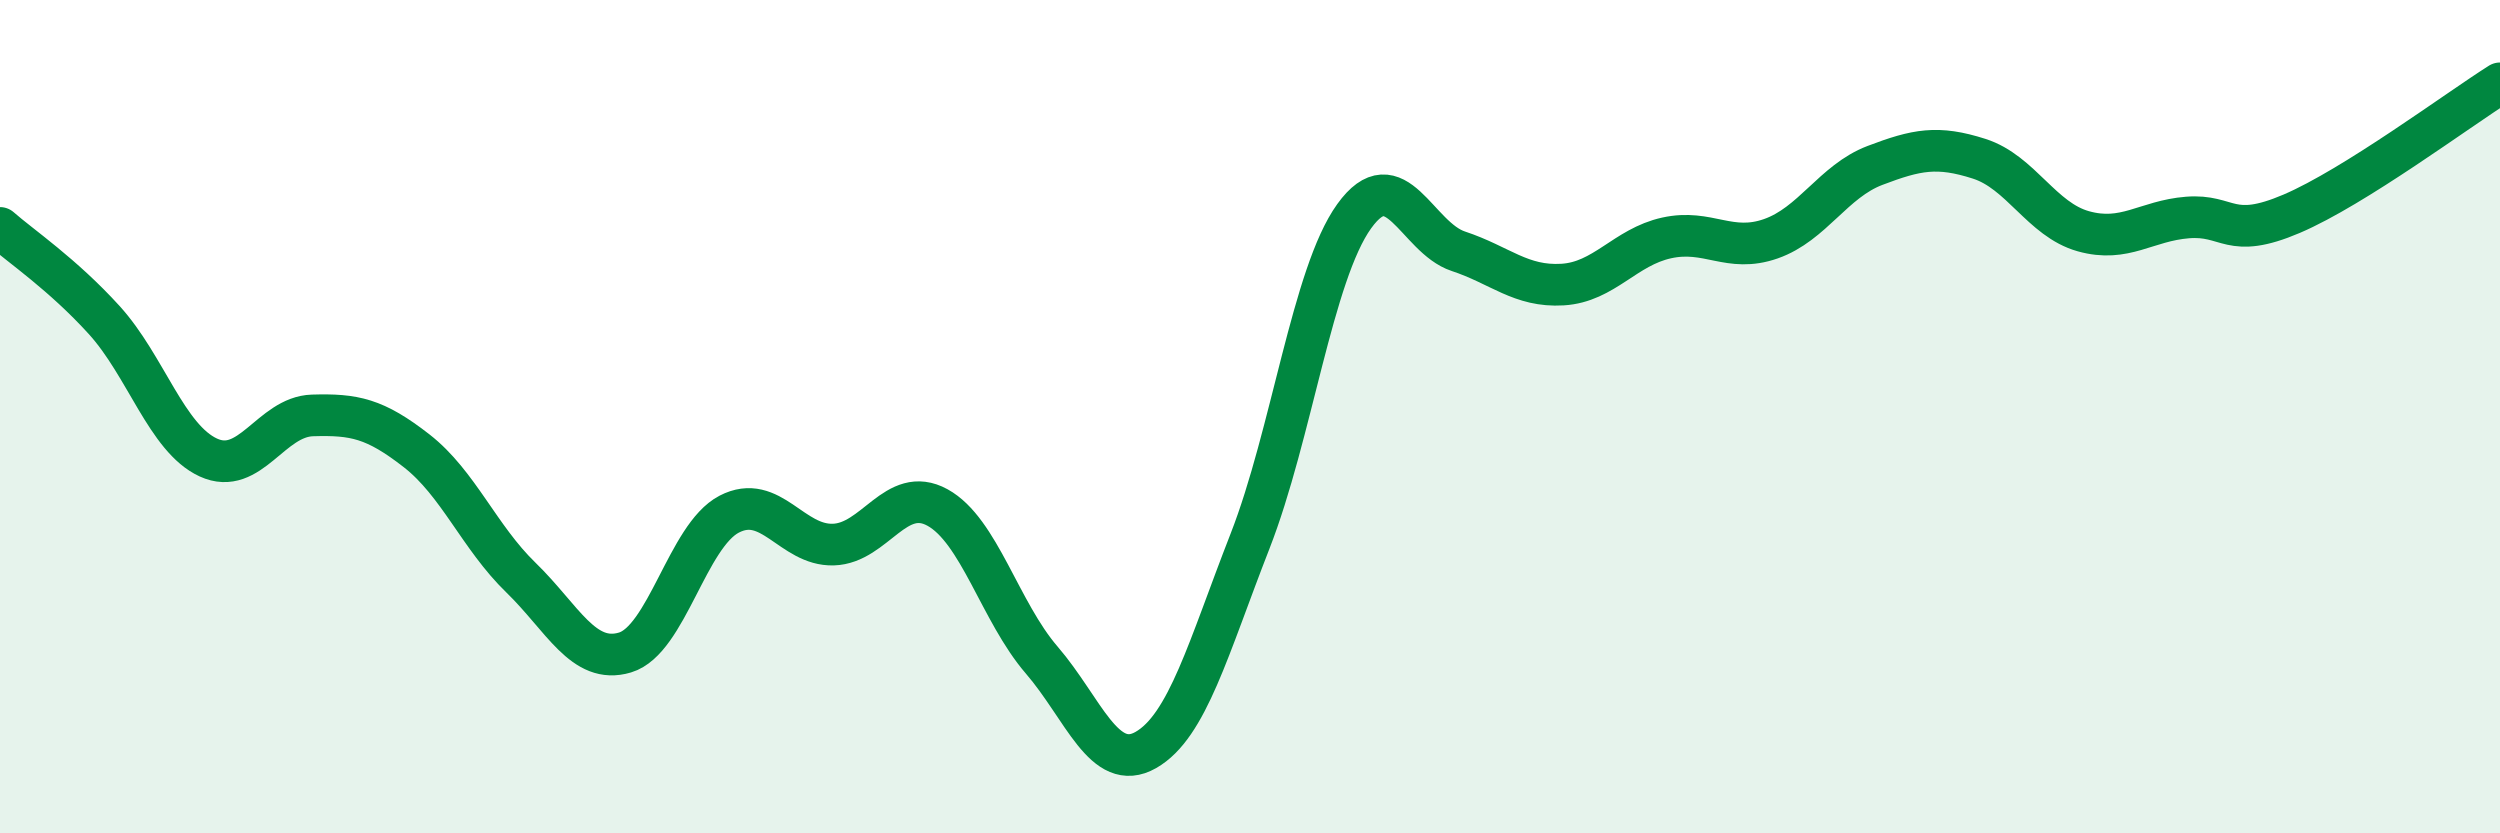
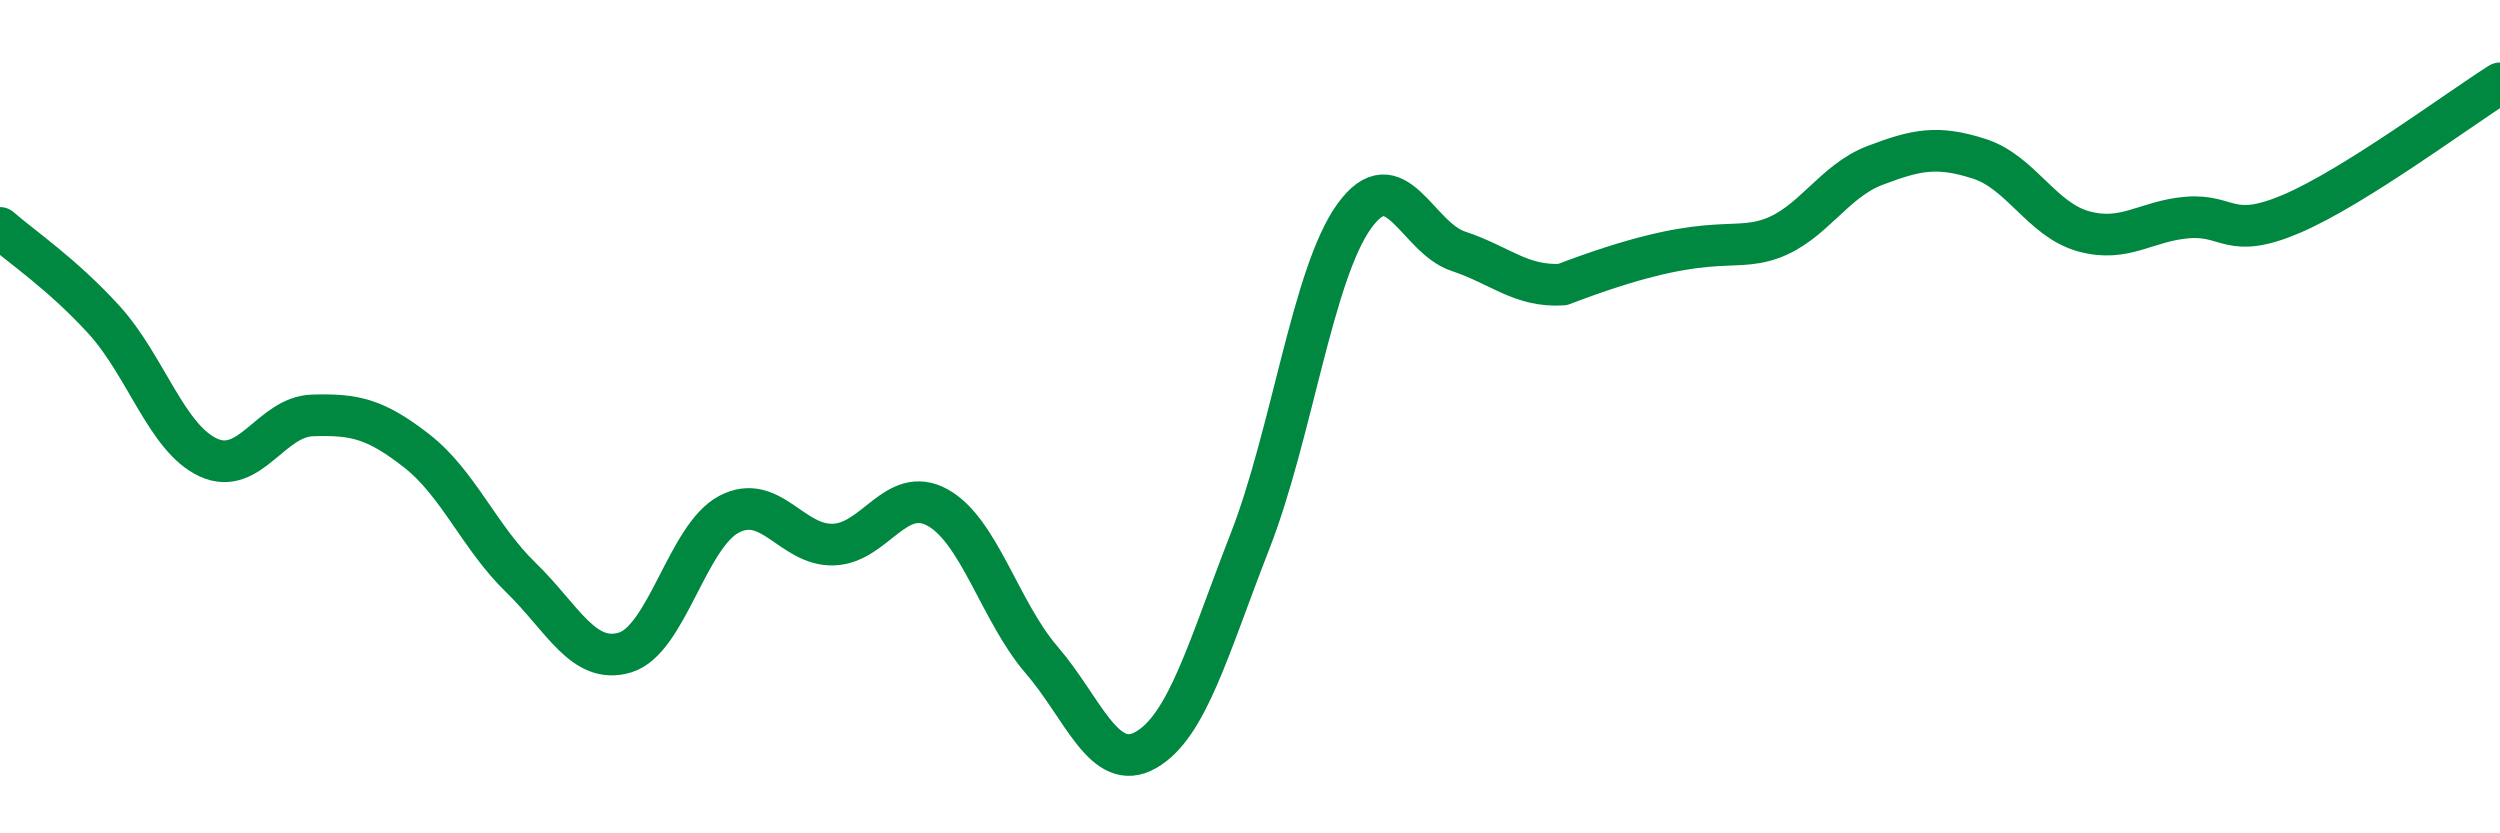
<svg xmlns="http://www.w3.org/2000/svg" width="60" height="20" viewBox="0 0 60 20">
-   <path d="M 0,5.47 C 0.5,5.91 1.5,6.58 2.5,7.68 C 3.5,8.78 4,10.52 5,10.98 C 6,11.44 6.5,10 7.5,9.97 C 8.5,9.94 9,10.04 10,10.82 C 11,11.6 11.5,12.89 12.5,13.86 C 13.5,14.83 14,15.96 15,15.66 C 16,15.36 16.5,12.86 17.5,12.34 C 18.5,11.82 19,13.1 20,13.07 C 21,13.04 21.5,11.63 22.5,12.18 C 23.5,12.73 24,14.68 25,15.84 C 26,17 26.5,18.57 27.5,18 C 28.5,17.43 29,15.55 30,12.99 C 31,10.43 31.5,6.58 32.5,5.19 C 33.5,3.8 34,5.7 35,6.03 C 36,6.36 36.5,6.89 37.5,6.83 C 38.5,6.77 39,5.93 40,5.71 C 41,5.49 41.5,6.08 42.5,5.73 C 43.5,5.38 44,4.35 45,3.97 C 46,3.59 46.5,3.49 47.5,3.81 C 48.5,4.13 49,5.27 50,5.55 C 51,5.83 51.5,5.3 52.5,5.22 C 53.5,5.14 53.5,5.77 55,5.13 C 56.5,4.49 59,2.63 60,2L60 20L0 20Z" fill="#008740" opacity="0.1" stroke-linecap="round" stroke-linejoin="round" />
-   <path d="M 0,5.47 C 0.5,5.91 1.5,6.58 2.5,7.68 C 3.5,8.78 4,10.52 5,10.98 C 6,11.44 6.5,10 7.5,9.97 C 8.5,9.94 9,10.04 10,10.82 C 11,11.6 11.5,12.89 12.5,13.86 C 13.5,14.83 14,15.96 15,15.66 C 16,15.36 16.5,12.86 17.5,12.34 C 18.5,11.82 19,13.1 20,13.07 C 21,13.04 21.5,11.63 22.5,12.18 C 23.5,12.73 24,14.68 25,15.84 C 26,17 26.5,18.57 27.5,18 C 28.5,17.43 29,15.55 30,12.99 C 31,10.43 31.5,6.58 32.5,5.19 C 33.5,3.8 34,5.7 35,6.03 C 36,6.36 36.5,6.89 37.5,6.83 C 38.5,6.77 39,5.93 40,5.71 C 41,5.49 41.5,6.08 42.5,5.73 C 43.5,5.38 44,4.35 45,3.97 C 46,3.59 46.5,3.49 47.5,3.81 C 48.5,4.13 49,5.27 50,5.55 C 51,5.83 51.5,5.3 52.5,5.22 C 53.5,5.14 53.5,5.77 55,5.13 C 56.5,4.49 59,2.63 60,2" stroke="#008740" stroke-width="1" fill="none" stroke-linecap="round" stroke-linejoin="round" />
+   <path d="M 0,5.47 C 0.5,5.91 1.5,6.58 2.5,7.68 C 3.5,8.78 4,10.52 5,10.98 C 6,11.44 6.5,10 7.5,9.97 C 8.5,9.94 9,10.04 10,10.82 C 11,11.6 11.5,12.89 12.5,13.86 C 13.5,14.83 14,15.96 15,15.66 C 16,15.36 16.5,12.86 17.5,12.34 C 18.5,11.82 19,13.1 20,13.07 C 21,13.04 21.5,11.63 22.5,12.18 C 23.5,12.73 24,14.68 25,15.84 C 26,17 26.5,18.57 27.5,18 C 28.5,17.43 29,15.55 30,12.99 C 31,10.43 31.5,6.58 32.5,5.19 C 33.5,3.8 34,5.7 35,6.03 C 36,6.36 36.5,6.89 37.5,6.83 C 41,5.49 41.5,6.08 42.5,5.73 C 43.5,5.38 44,4.35 45,3.97 C 46,3.59 46.5,3.49 47.5,3.81 C 48.5,4.13 49,5.27 50,5.55 C 51,5.83 51.5,5.3 52.5,5.22 C 53.5,5.14 53.5,5.77 55,5.13 C 56.5,4.49 59,2.63 60,2" stroke="#008740" stroke-width="1" fill="none" stroke-linecap="round" stroke-linejoin="round" />
</svg>